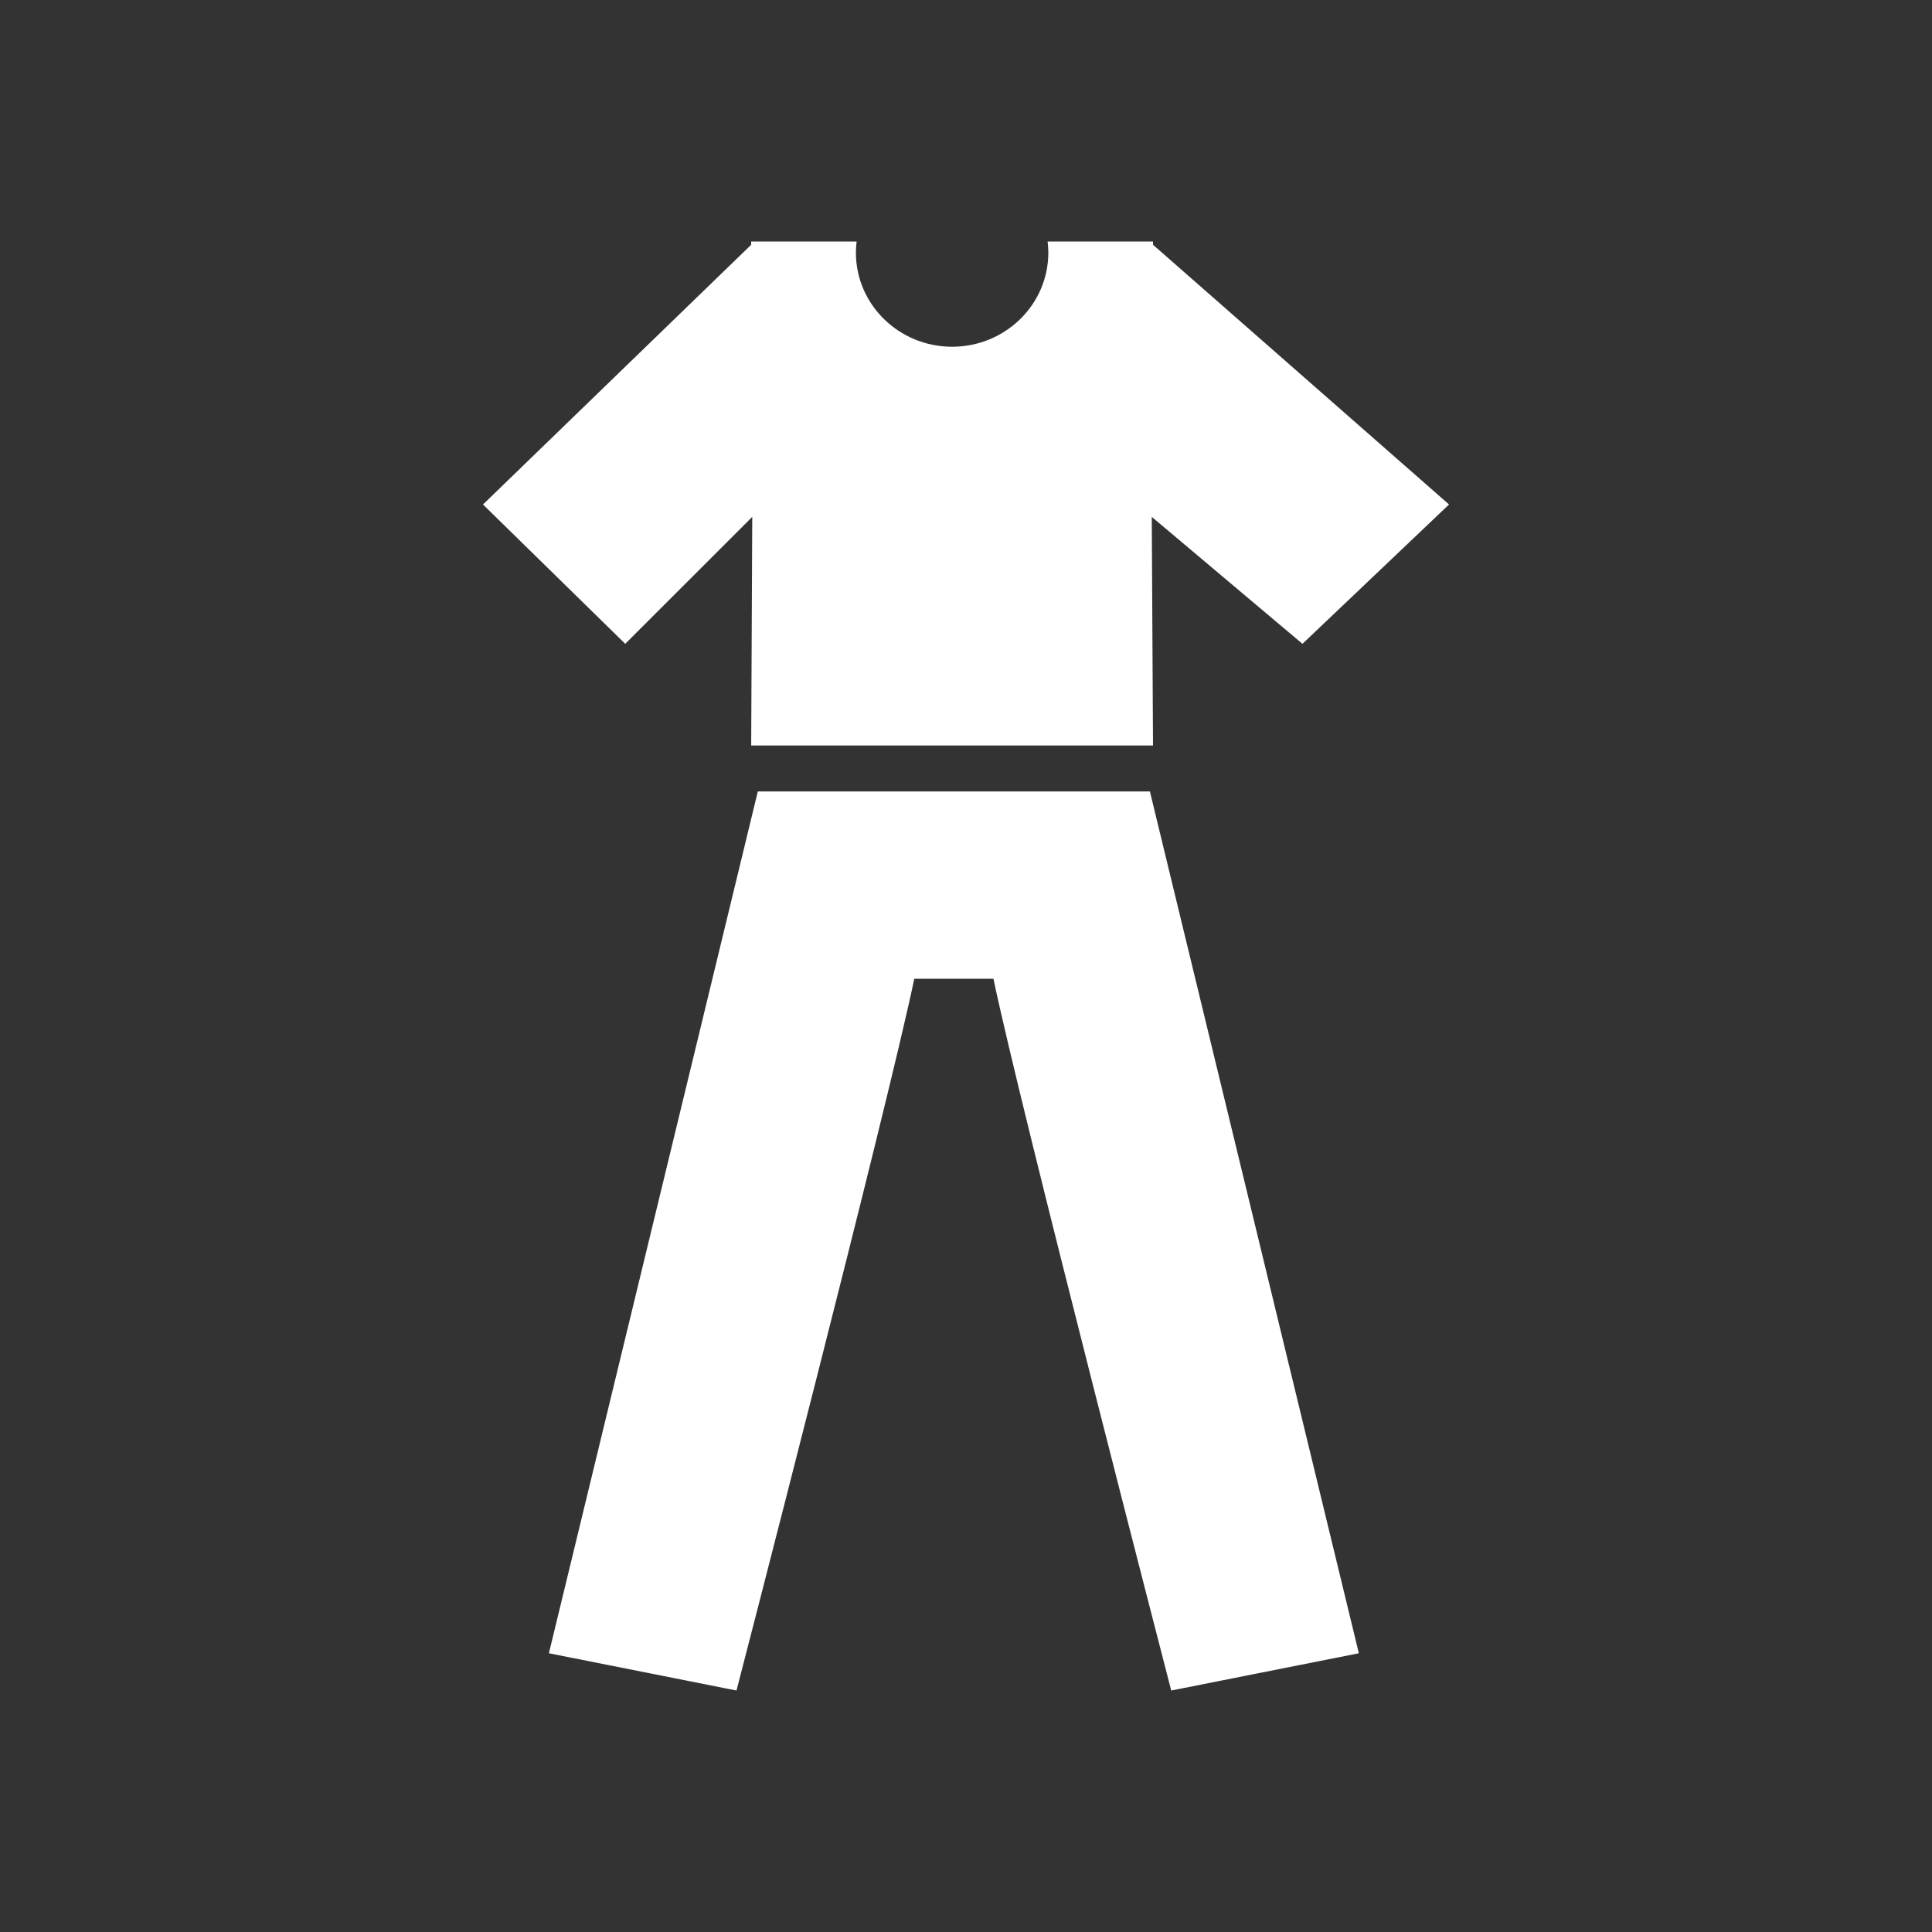
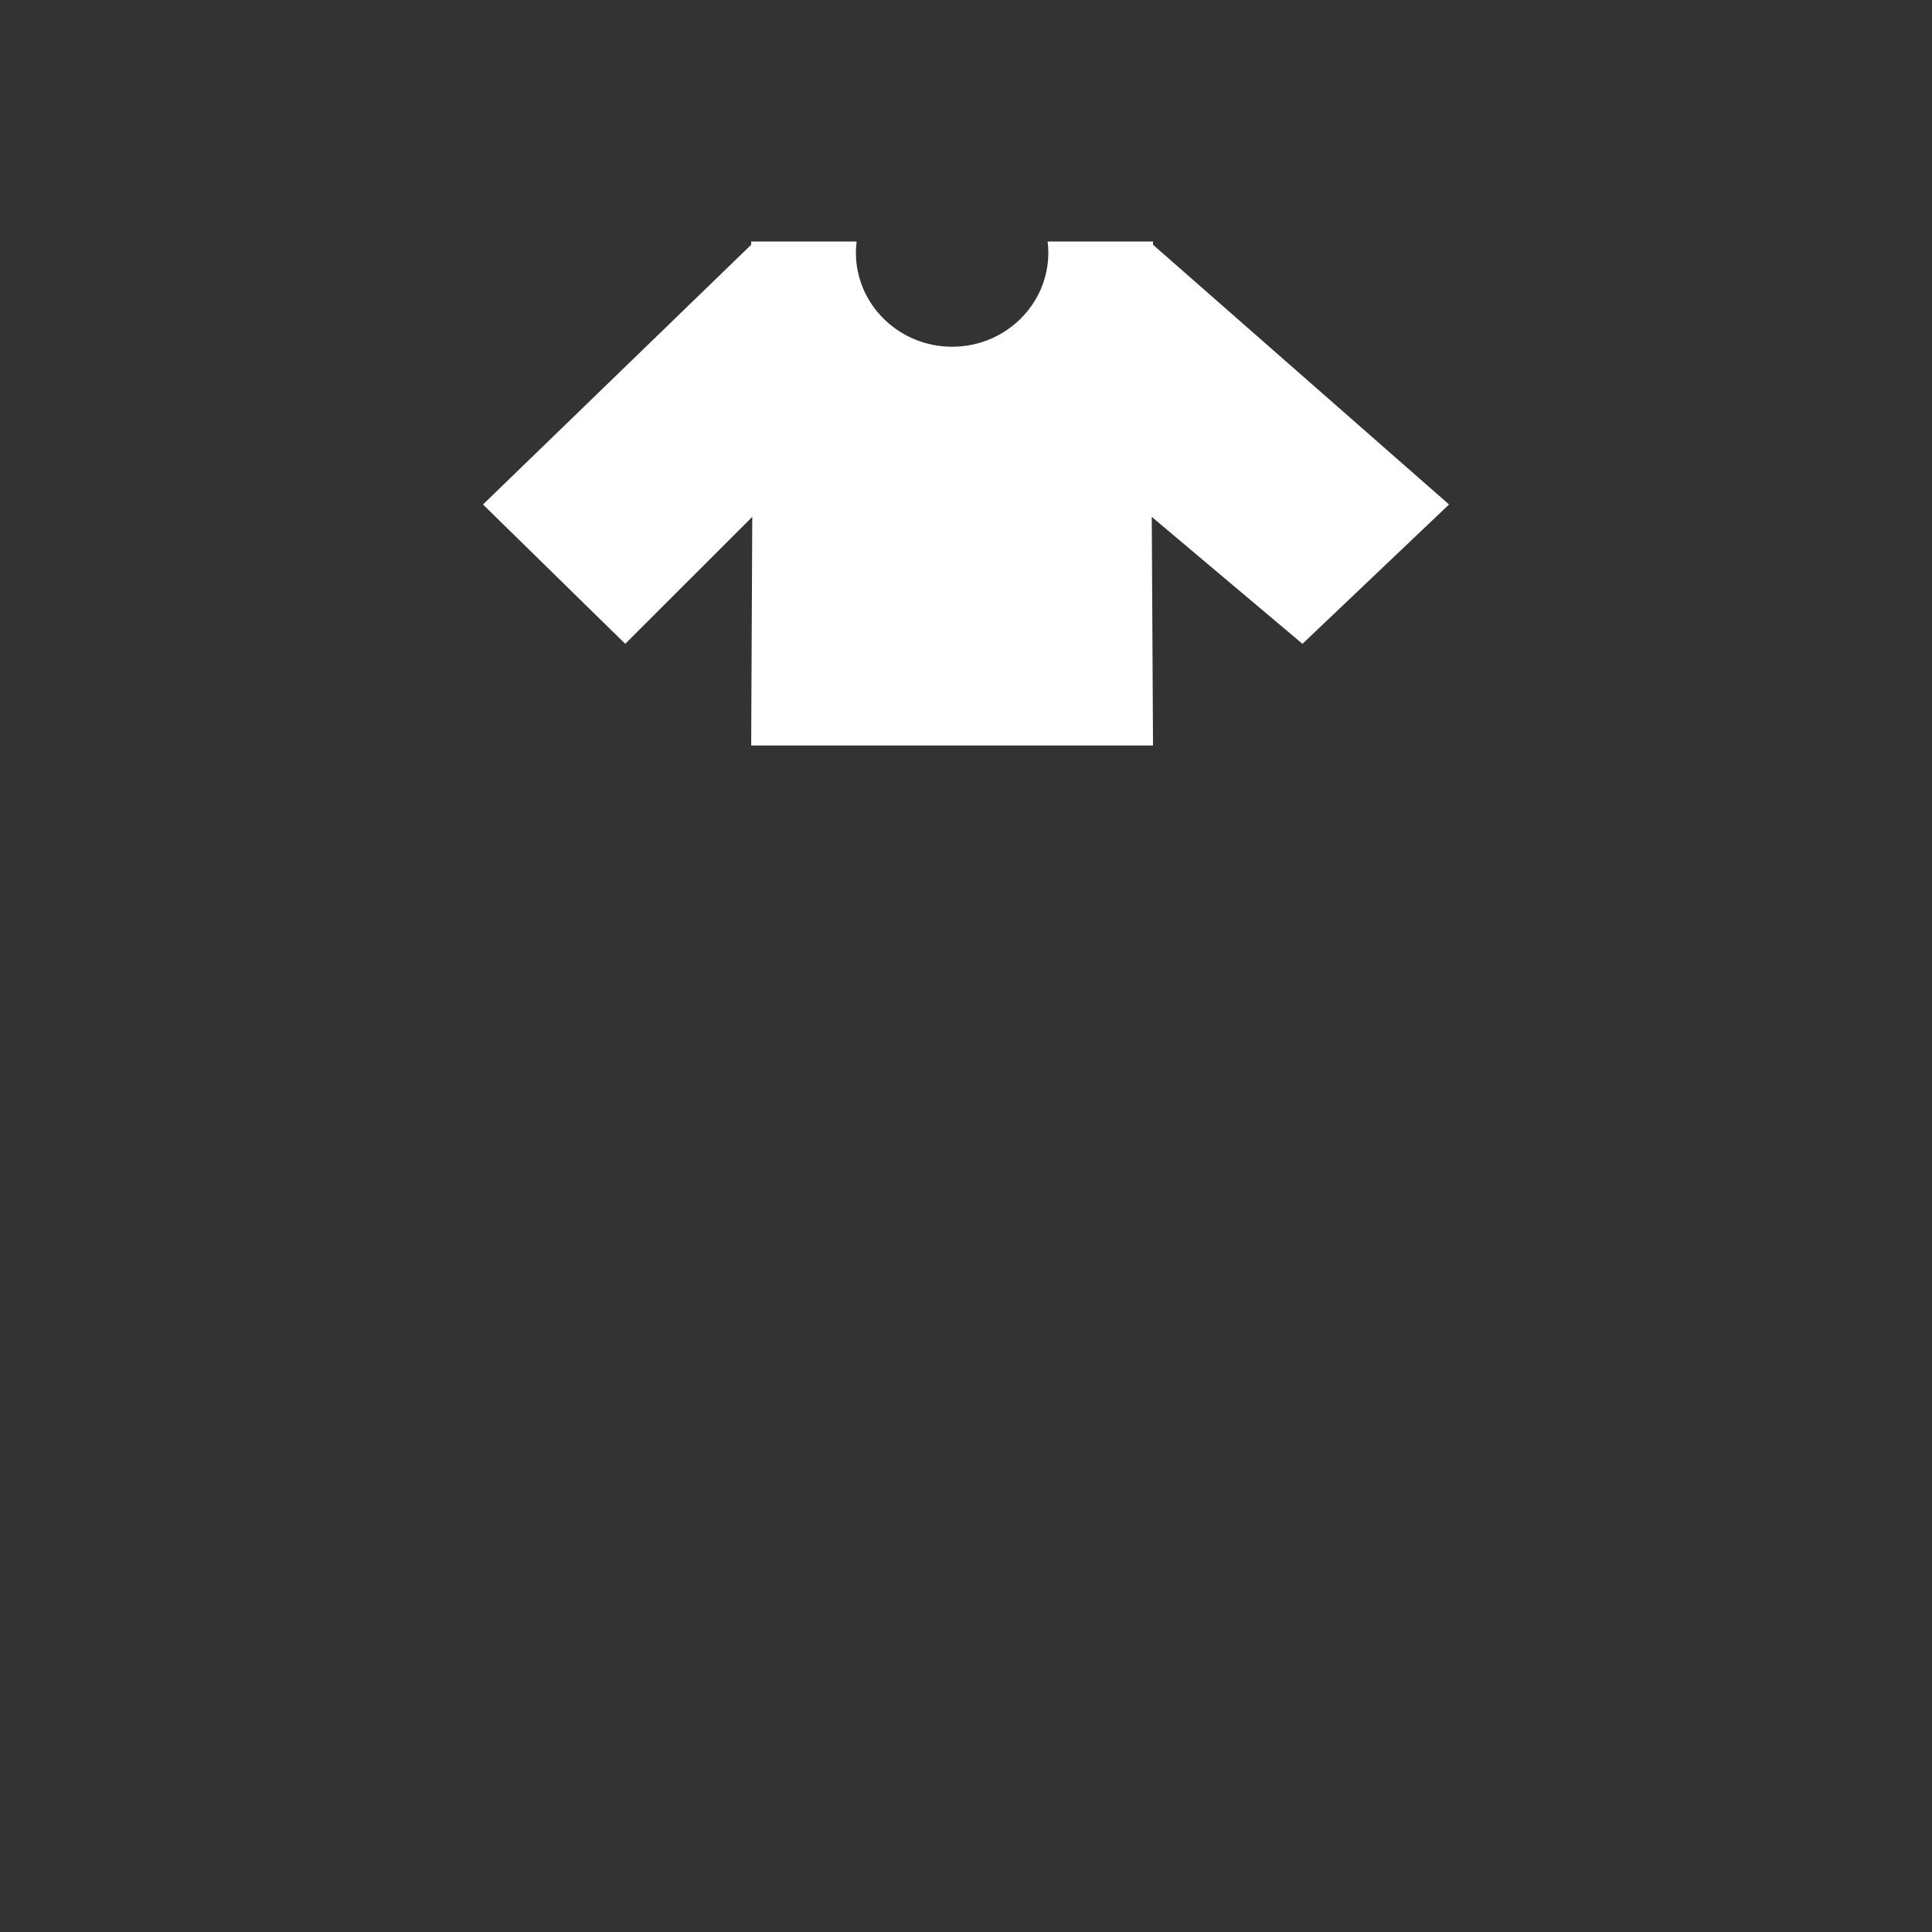
<svg xmlns="http://www.w3.org/2000/svg" version="1.1" id="Calque_1" x="0px" y="0px" width="136.061px" height="136.061px" viewBox="0 0 136.061 136.061" enable-background="new 0 0 136.061 136.061" xml:space="preserve">
  <rect x="0" y="0" width="136.061" height="136.061" fill="#333333" stroke="none" />
  <g>
-     <path fill="#FFFFFF" d="M102.048,35.528l-20.846-18.29v-0.229h-7.424c0.029,0.257,0.051,0.515,0.051,0.78   c0,3.66-3.035,6.63-6.776,6.63c-3.743,0-6.776-2.97-6.776-6.63c0-0.266,0.02-0.523,0.05-0.78h-7.425v0.229l-18.887,18.29   l10.017,9.813l8.946-8.94l-0.076,16.099h28.299l-0.088-16.099l10.613,8.94L102.048,35.528z" />
-     <path fill="#FFFFFF" d="M80.982,55.739H53.369L38.656,116.43l13.212,2.625c0,0,10.667-41.192,12.519-50.126c1.81,0,3.793,0,5.577,0   c1.852,8.934,12.52,50.126,12.52,50.126l13.213-2.625L80.982,55.739z" />
+     <path fill="#FFFFFF" d="M102.048,35.528l-20.846-18.29v-0.229h-7.424c0.029,0.257,0.051,0.515,0.051,0.78   c0,3.66-3.035,6.63-6.776,6.63c-3.743,0-6.776-2.97-6.776-6.63c0-0.266,0.02-0.523,0.05-0.78h-7.425v0.229l-18.887,18.29   l10.017,9.813l8.946-8.94l-0.076,16.099h28.299l-0.088-16.099l10.613,8.94z" />
  </g>
</svg>